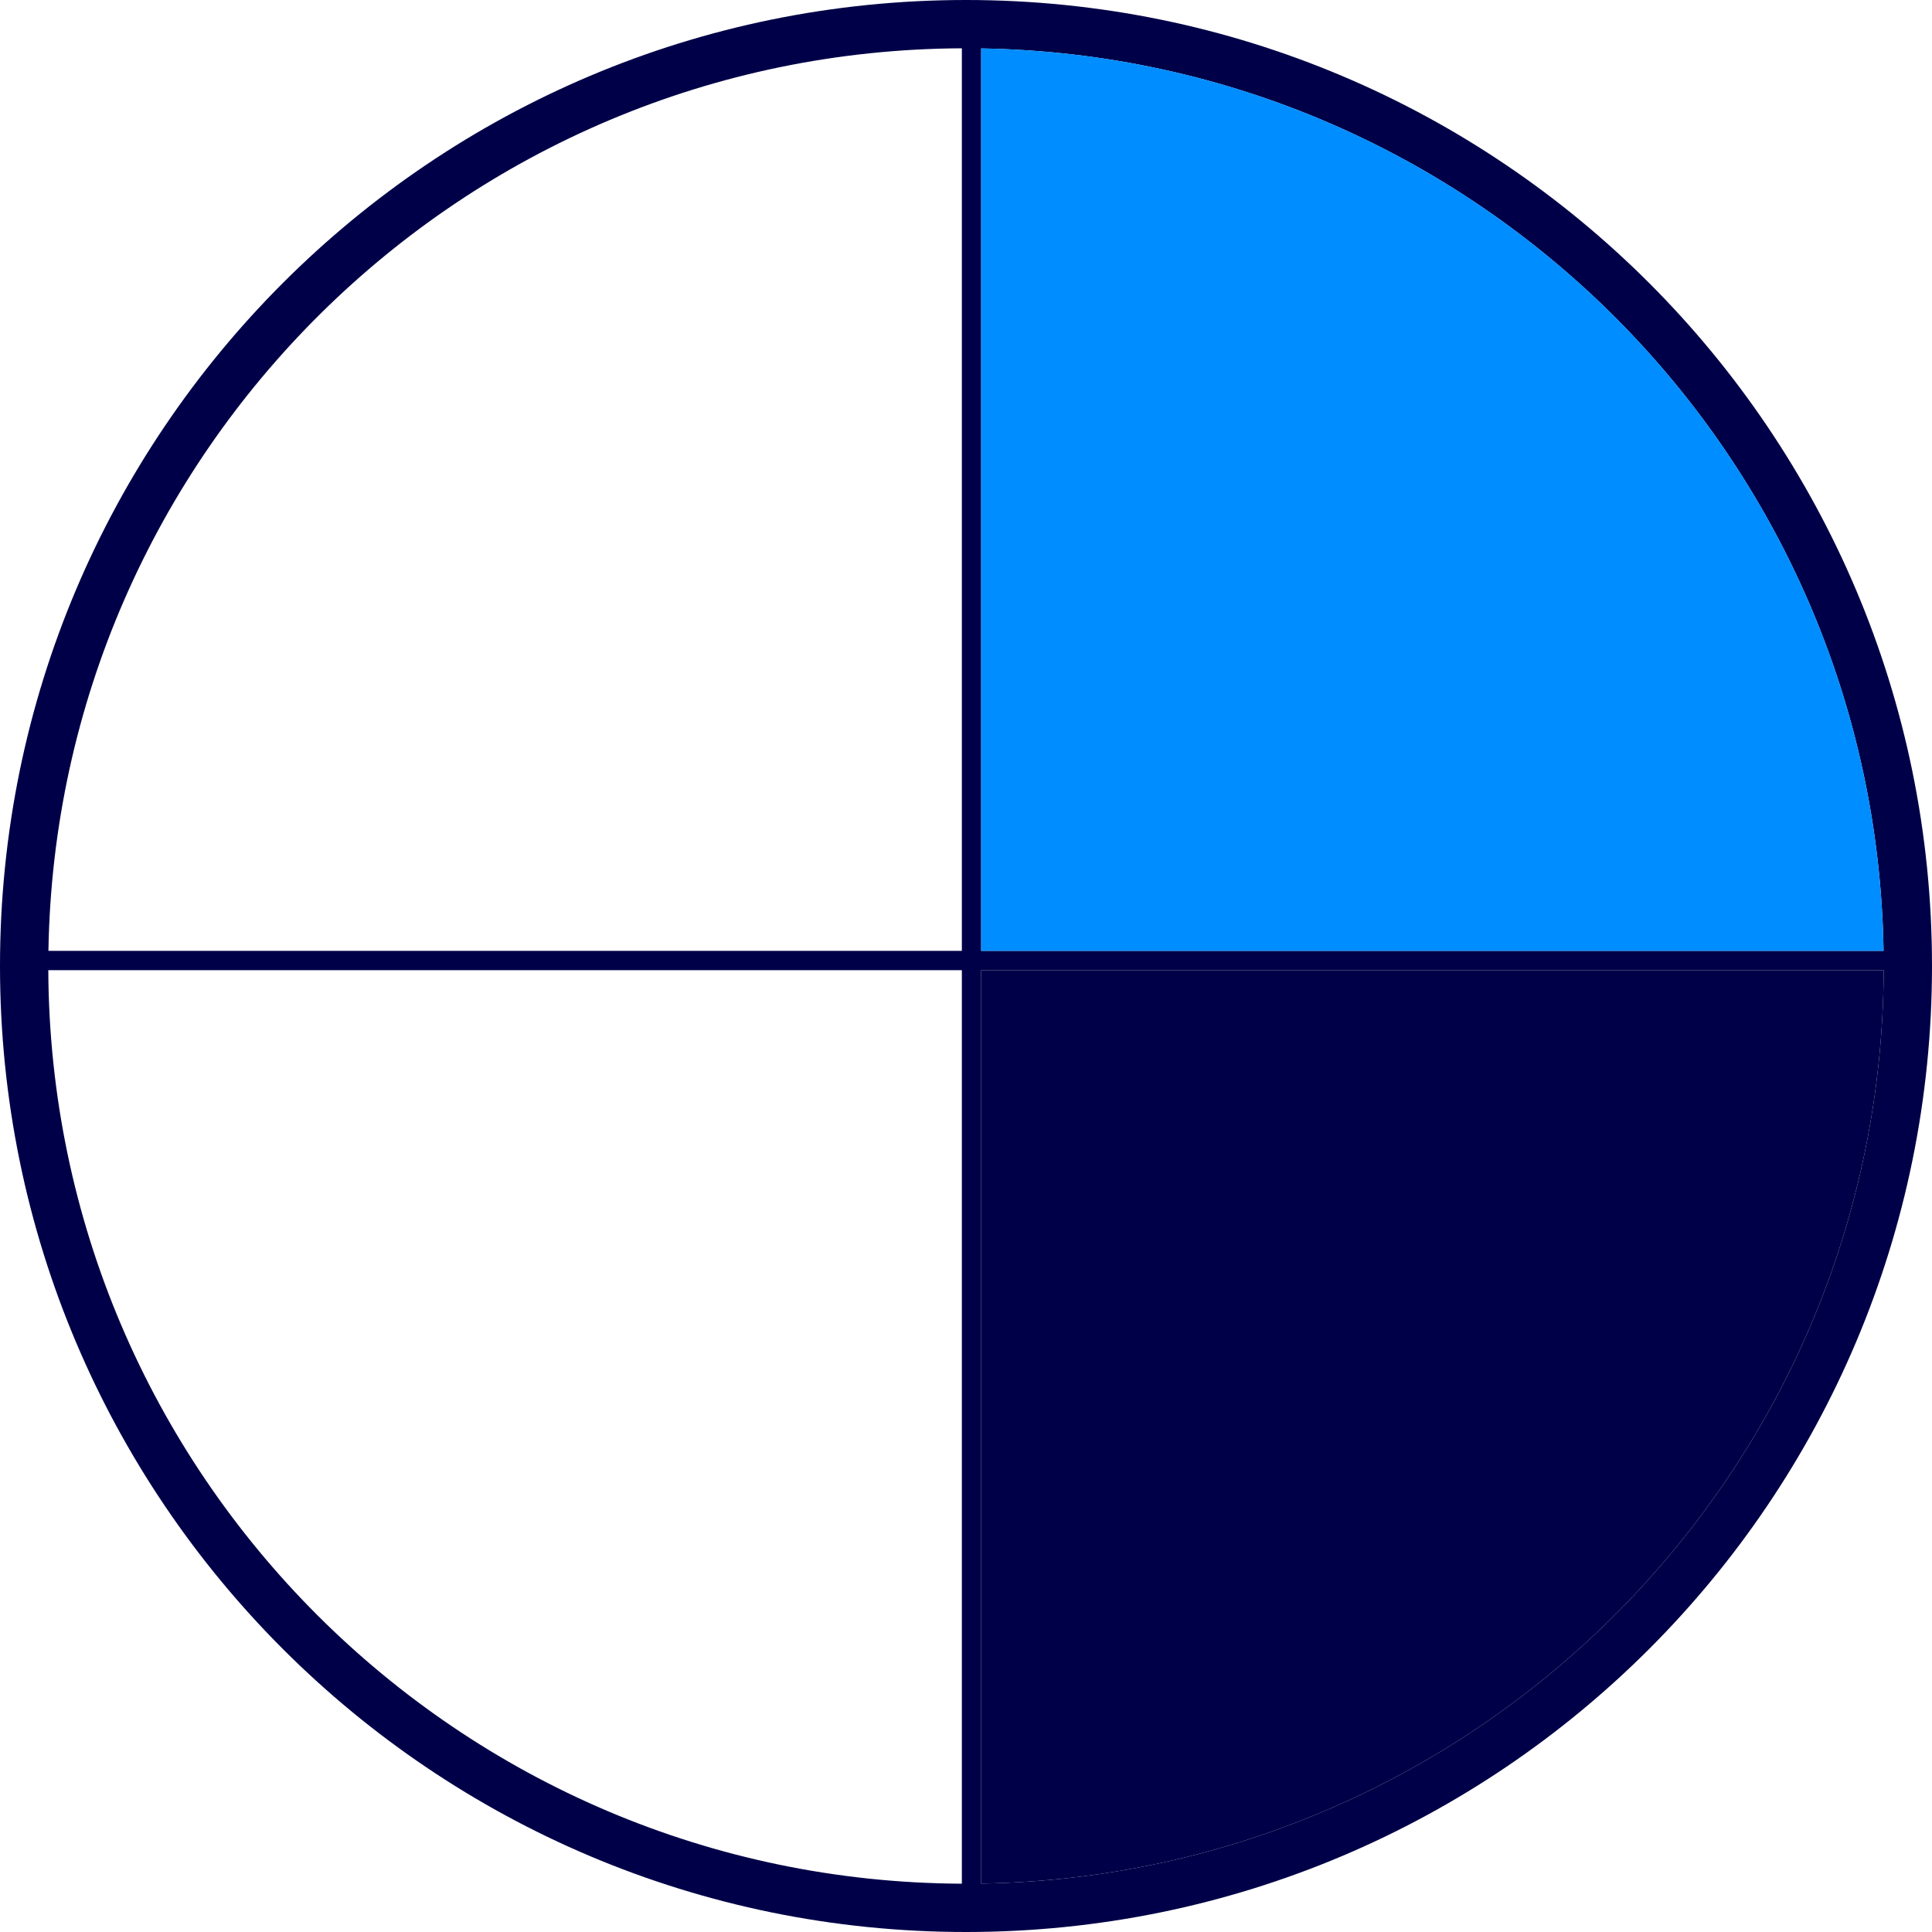
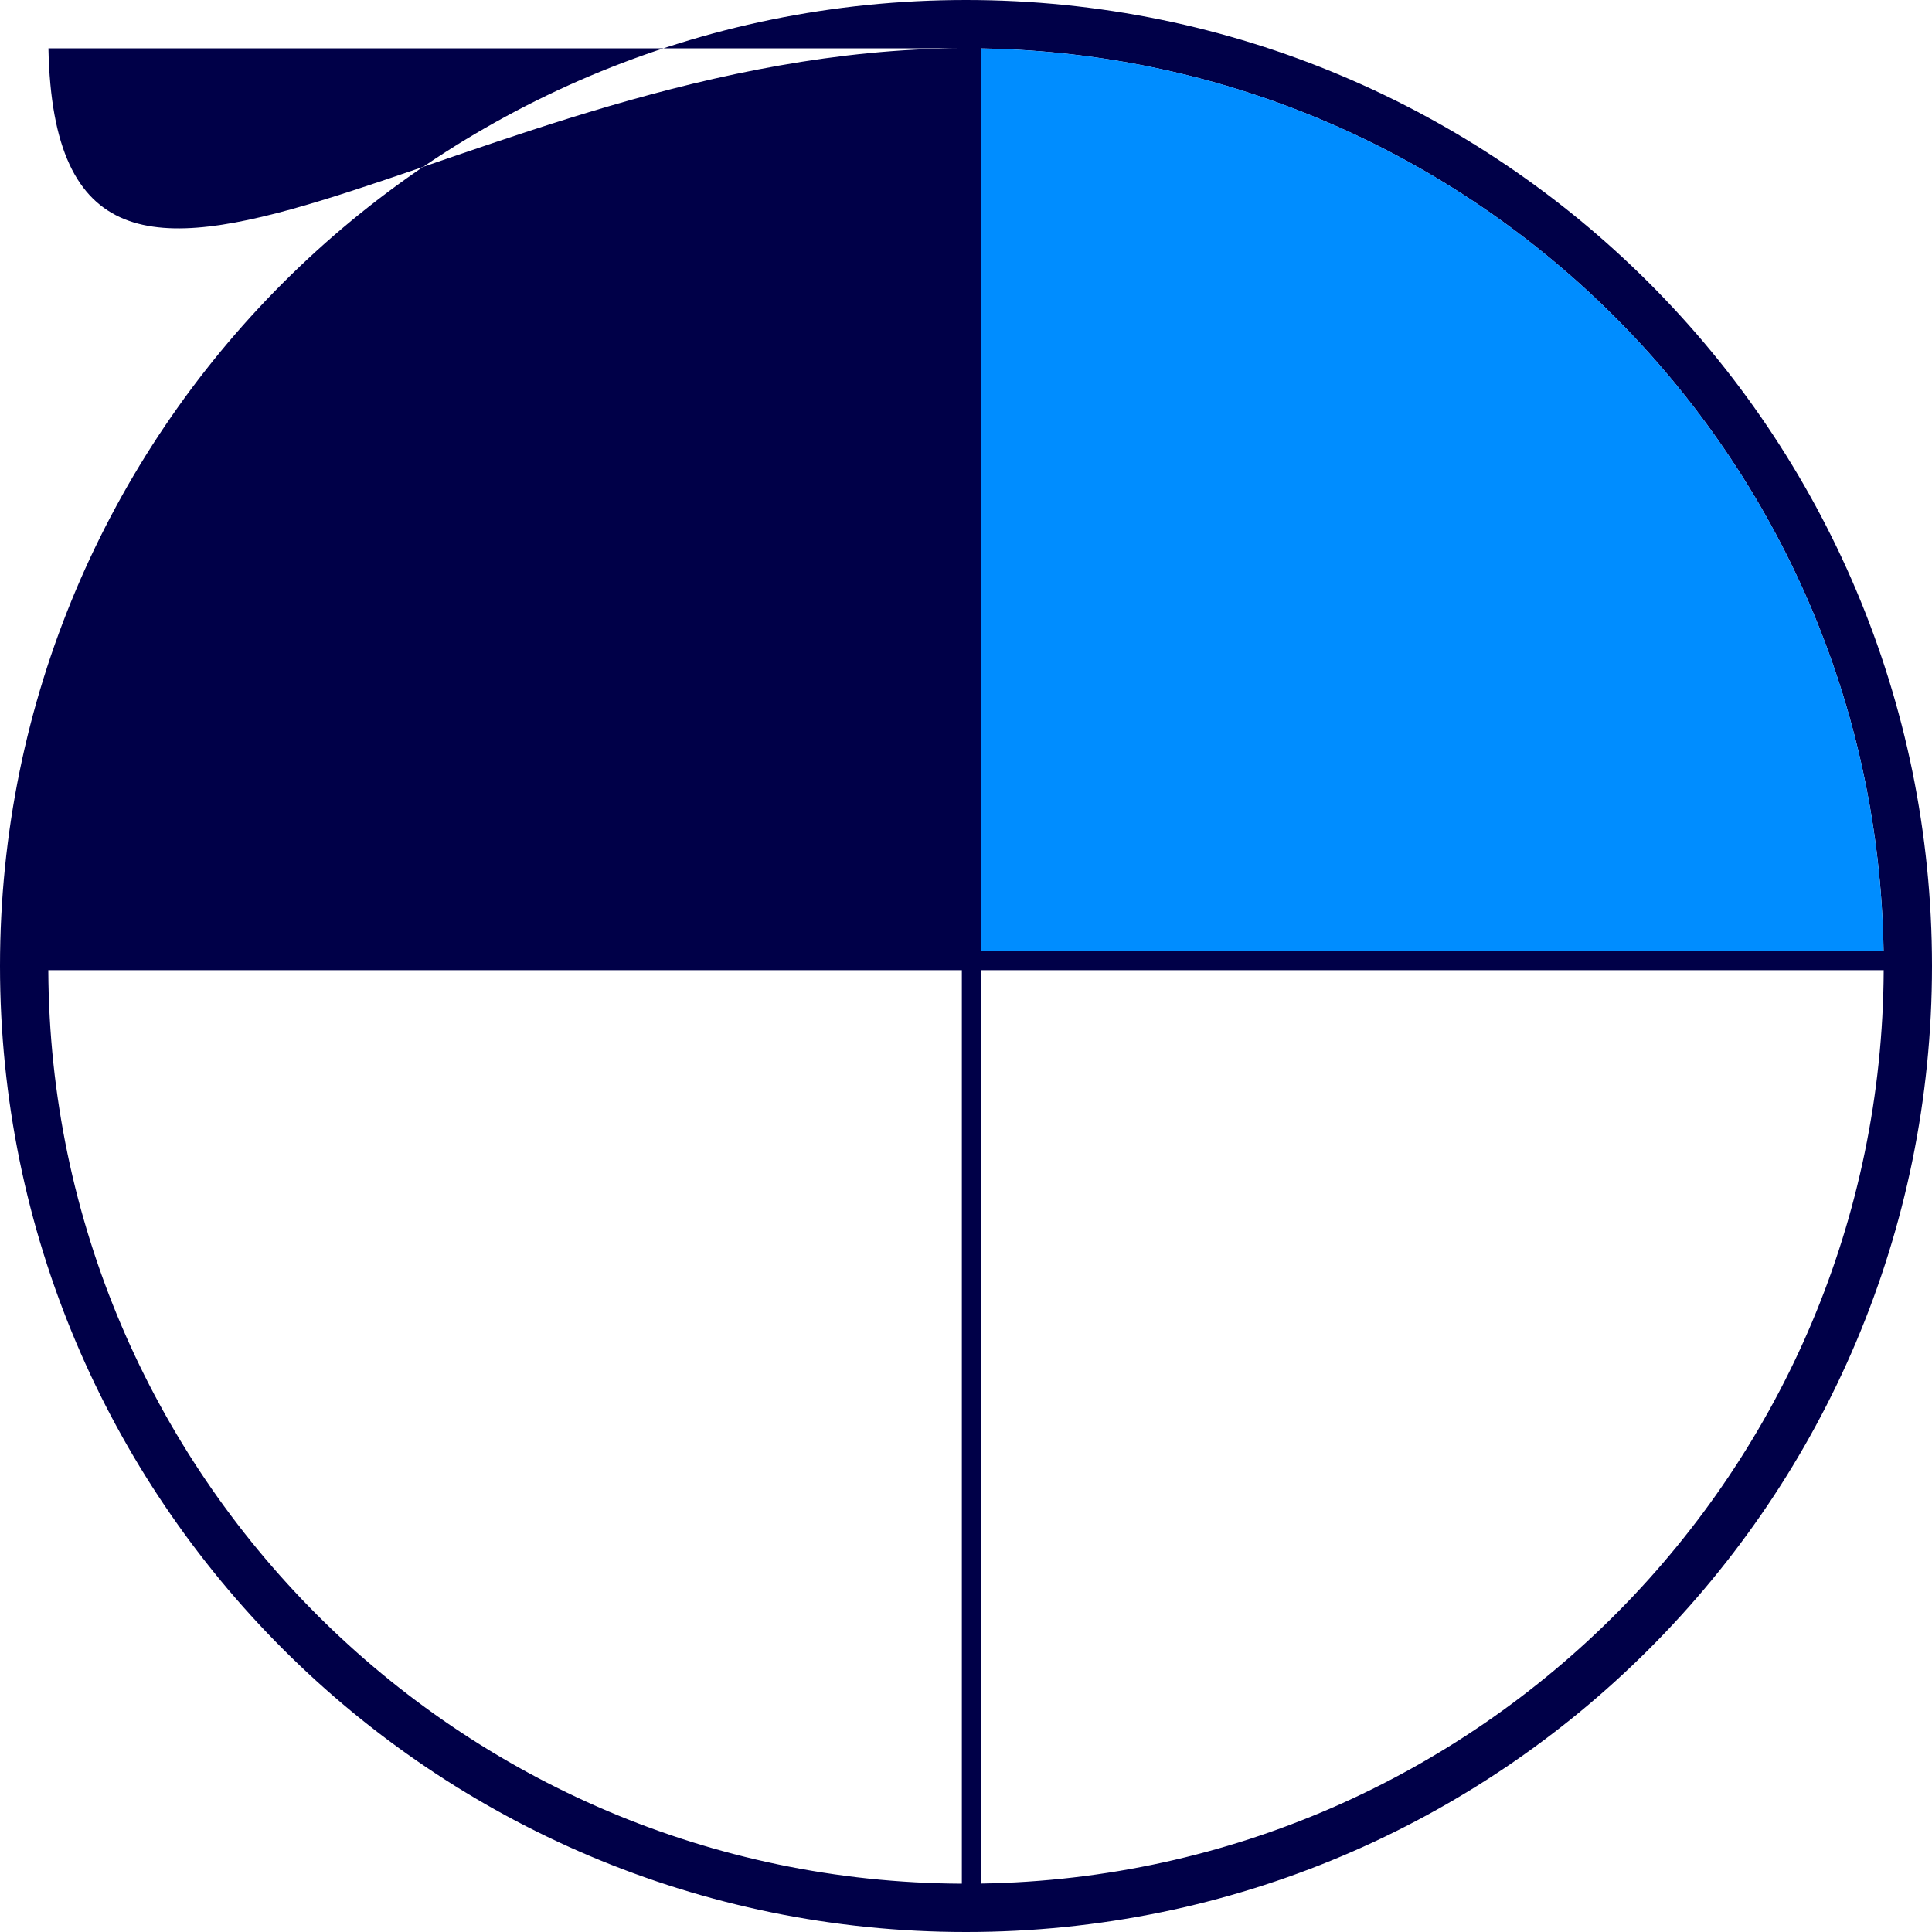
<svg xmlns="http://www.w3.org/2000/svg" width="75" height="75" viewBox="0 0 75 75" fill="none">
-   <path fill-rule="evenodd" clip-rule="evenodd" d="M37.5 75C58.211 75 75 58.211 75 37.5C75 16.789 58.211 0 37.5 0C16.789 0 0 16.789 0 37.5C0 58.211 16.789 75 37.5 75ZM38.089 73.12C57.439 72.806 73.039 57.065 73.125 37.661H38.089V73.12ZM37.339 73.125C17.792 73.038 1.962 57.208 1.875 37.661H37.339V73.125ZM38.089 36.911H73.12C72.809 17.703 57.297 2.191 38.089 1.88V36.911ZM37.339 1.875V36.911H1.88C2.194 17.561 17.935 1.961 37.339 1.875Z" fill="#000048" />
-   <path d="M73.125 37.661C73.039 57.065 57.439 72.806 38.089 73.12V37.661H73.125Z" fill="#000048" />
+   <path fill-rule="evenodd" clip-rule="evenodd" d="M37.5 75C58.211 75 75 58.211 75 37.5C75 16.789 58.211 0 37.5 0C16.789 0 0 16.789 0 37.5C0 58.211 16.789 75 37.5 75ZM38.089 73.12C57.439 72.806 73.039 57.065 73.125 37.661H38.089V73.12ZM37.339 73.125C17.792 73.038 1.962 57.208 1.875 37.661H37.339V73.125ZM38.089 36.911H73.12C72.809 17.703 57.297 2.191 38.089 1.88V36.911ZM37.339 1.875H1.88C2.194 17.561 17.935 1.961 37.339 1.875Z" fill="#000048" />
  <path d="M73.12 36.911H38.089V1.88C57.297 2.191 72.809 17.703 73.12 36.911Z" fill="#008DFF" />
</svg>